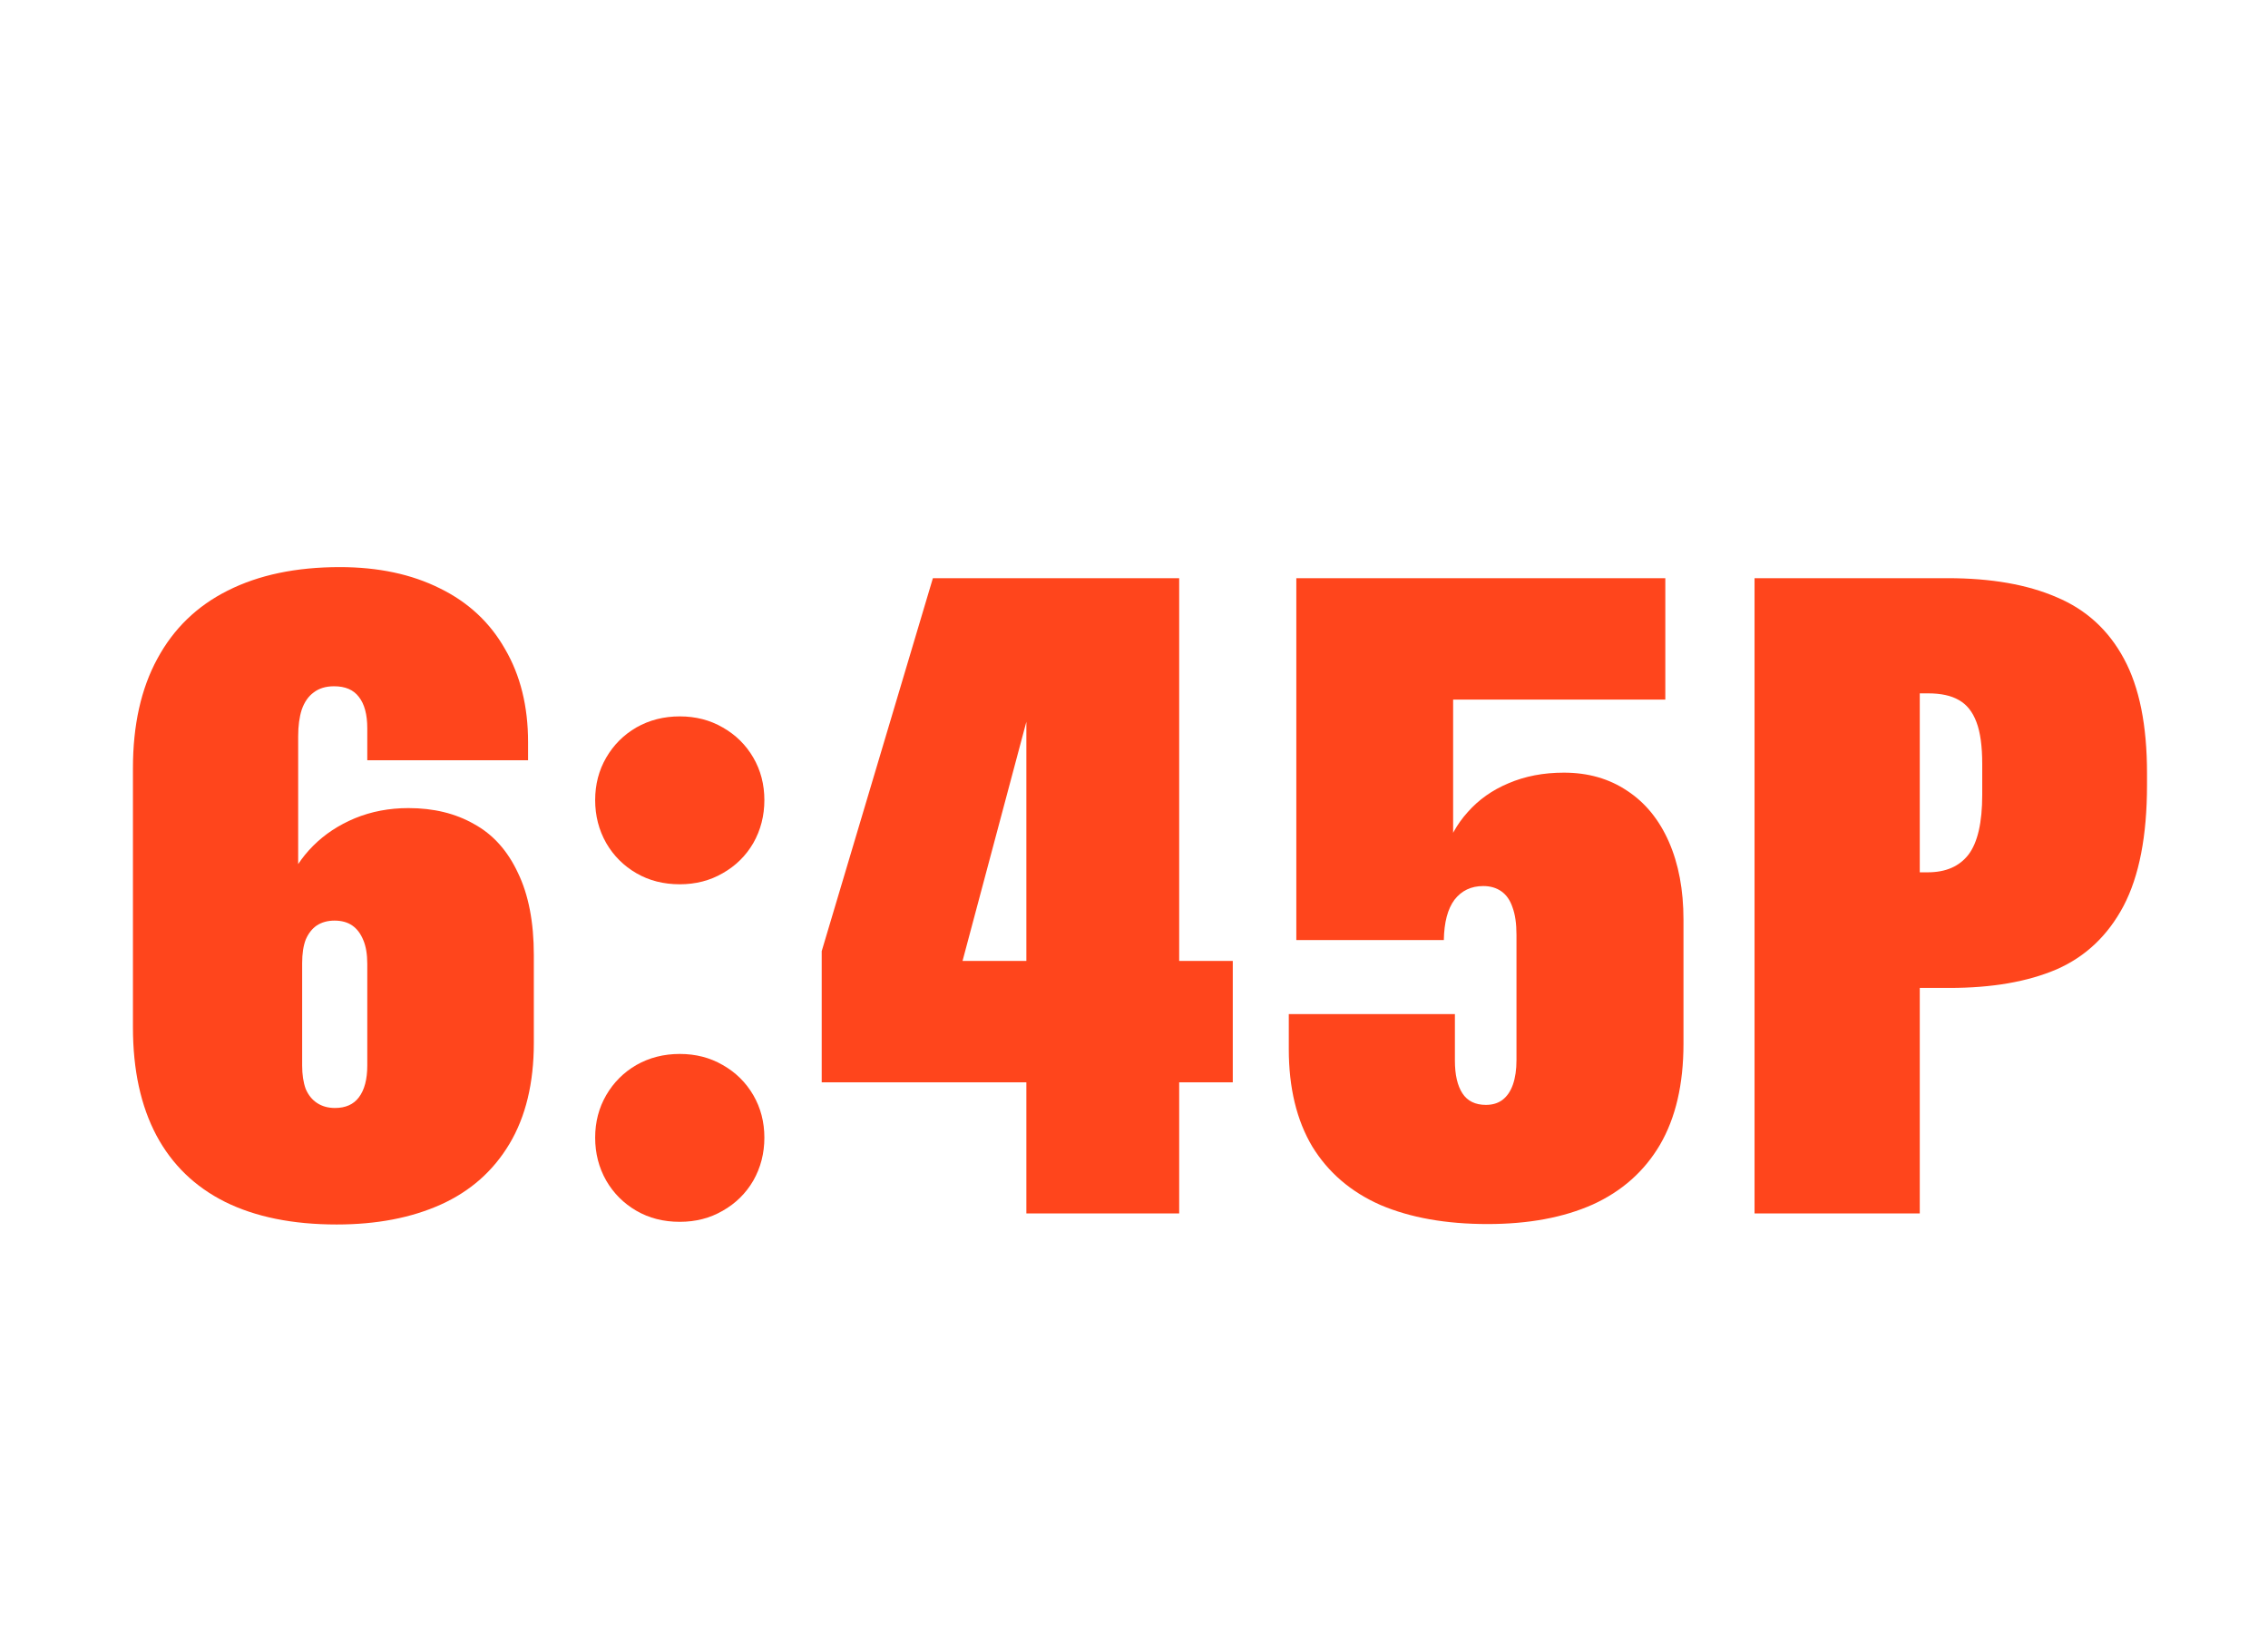
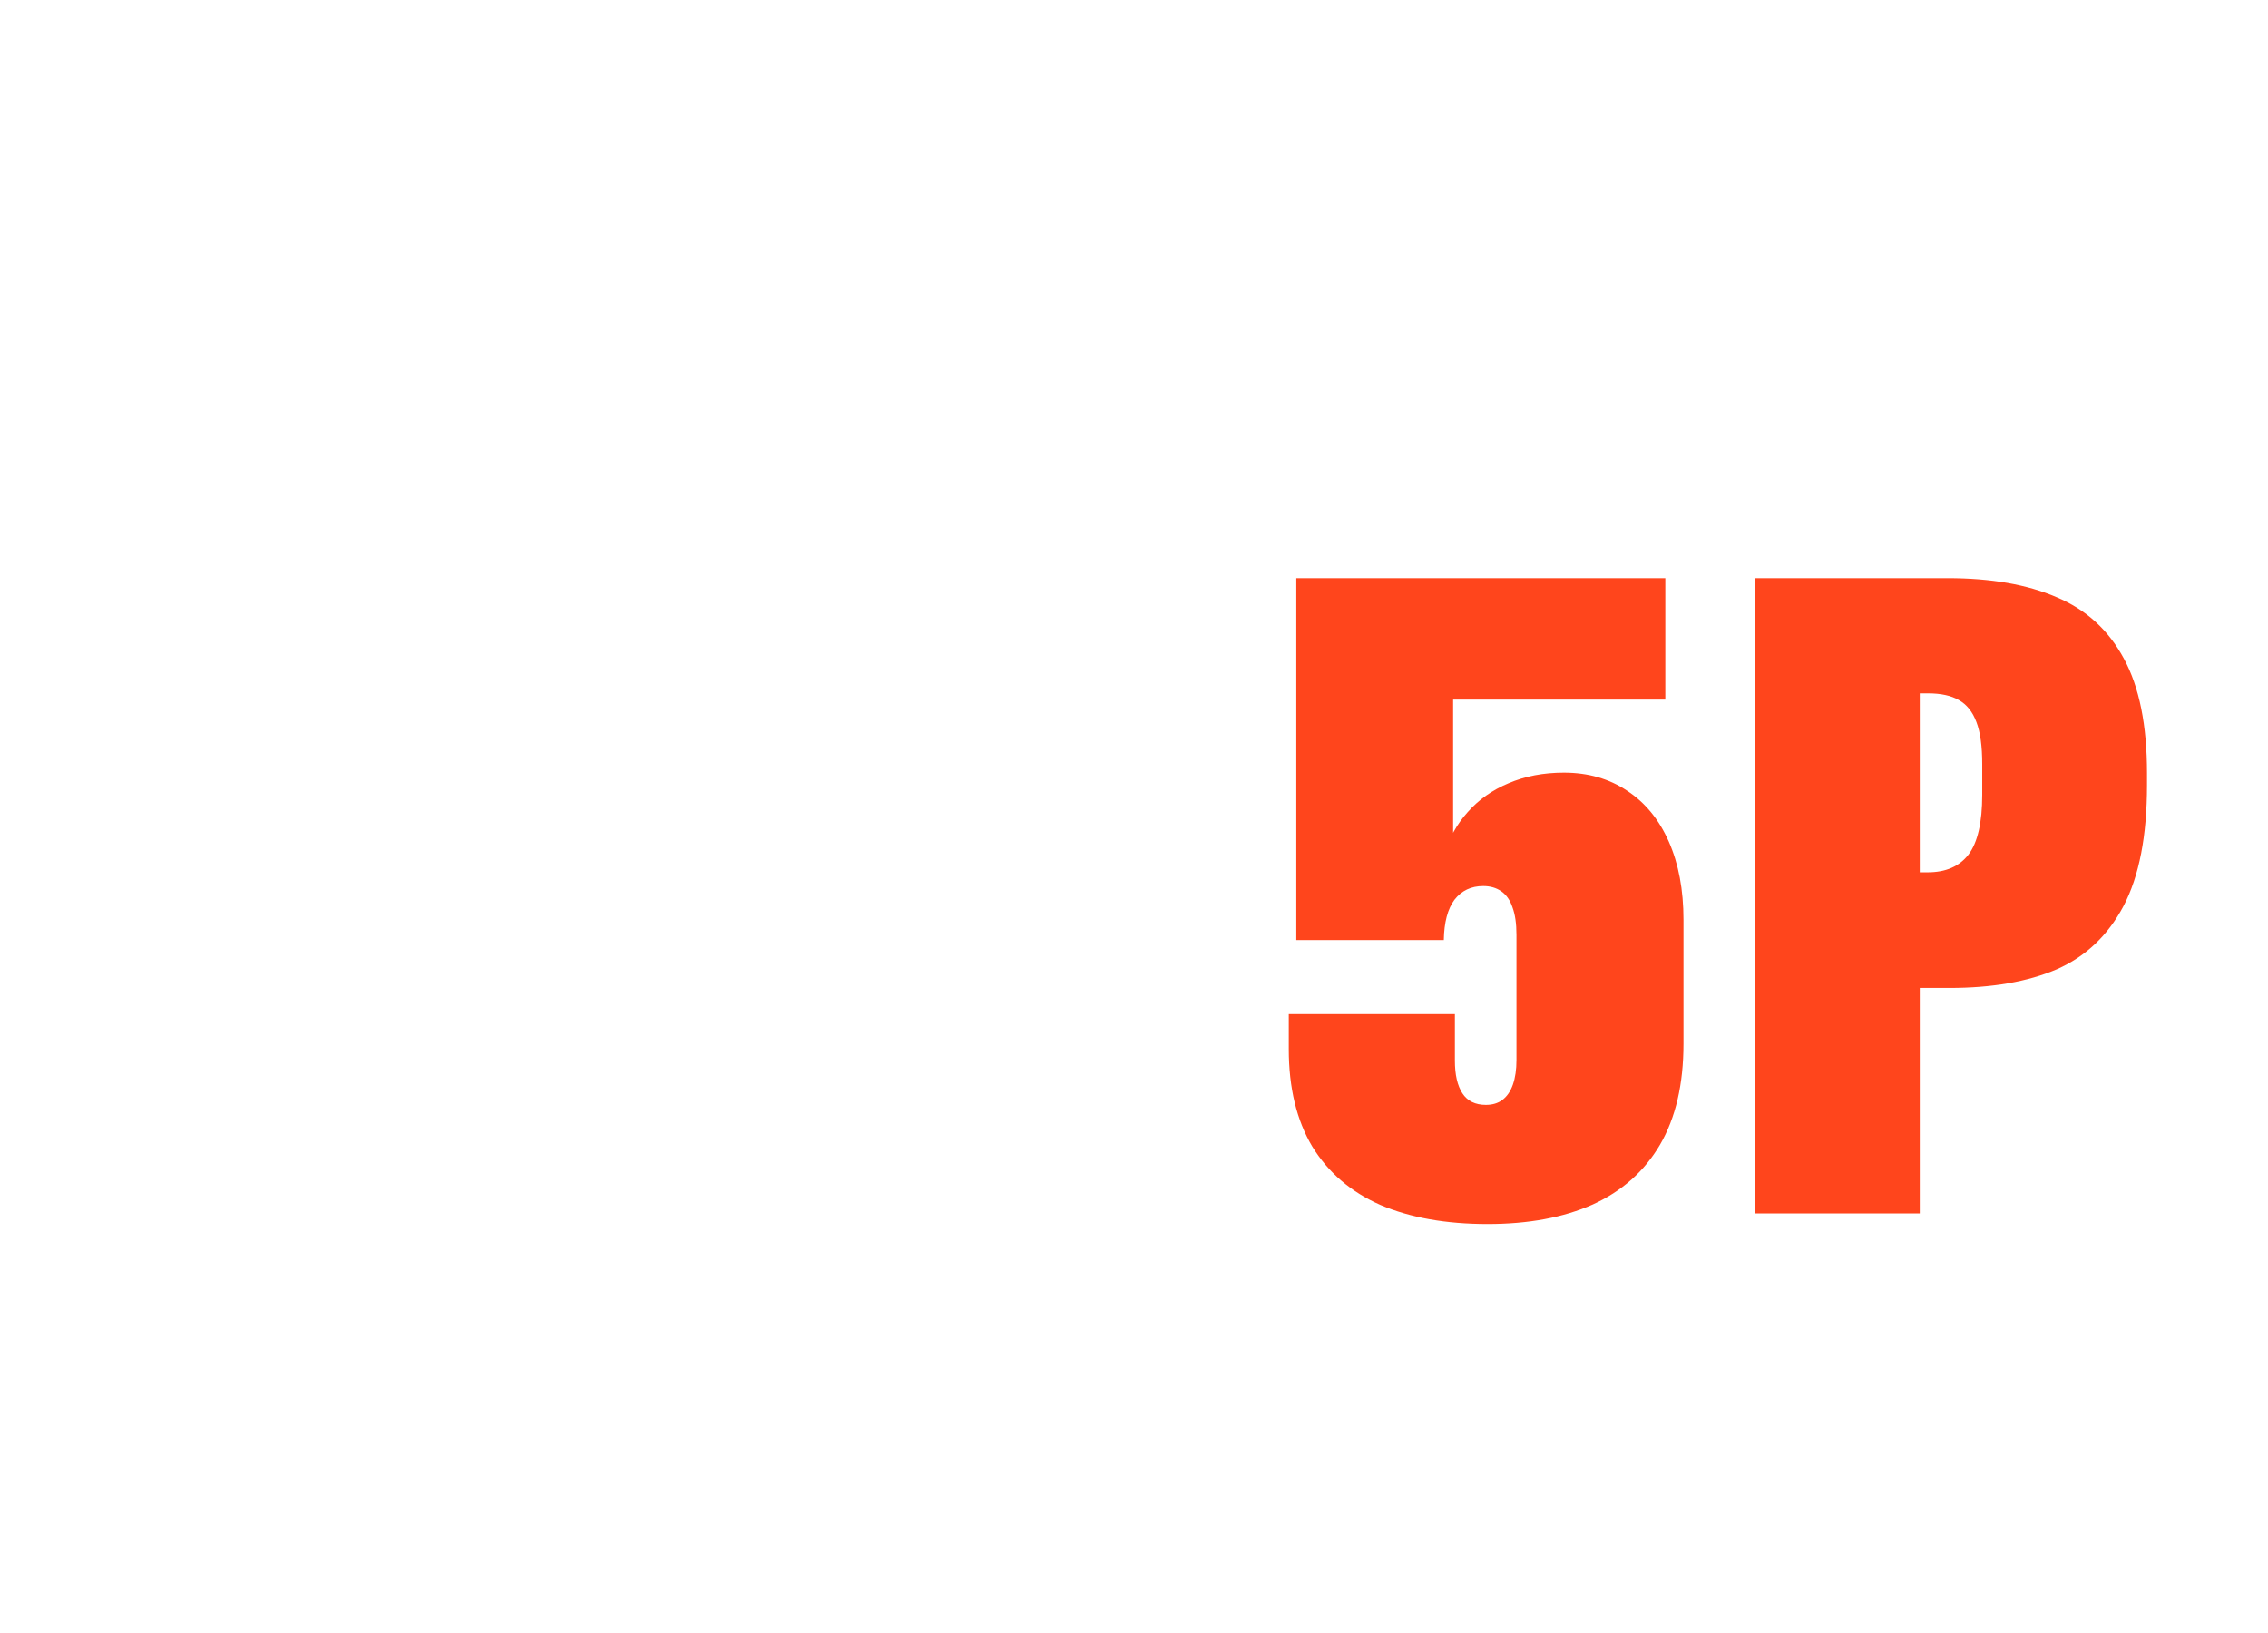
<svg xmlns="http://www.w3.org/2000/svg" width="200" height="144" viewBox="0 0 200 144" fill="none">
-   <path d="M29.692 107.977C25.812 107.977 22.531 107.312 19.848 105.984C17.192 104.656 15.174 102.703 13.794 100.125C12.414 97.521 11.723 94.344 11.723 90.594V67.742C11.723 63.94 12.44 60.724 13.872 58.094C15.304 55.438 17.375 53.432 20.083 52.078C22.817 50.698 26.111 50.008 29.966 50.008C33.351 50.008 36.294 50.633 38.794 51.883C41.294 53.107 43.208 54.891 44.536 57.234C45.89 59.552 46.567 62.286 46.567 65.438V67.039H32.388V64.227C32.388 63.003 32.14 62.078 31.645 61.453C31.177 60.828 30.447 60.516 29.458 60.516C28.729 60.516 28.13 60.698 27.661 61.062C27.192 61.401 26.841 61.909 26.606 62.586C26.398 63.237 26.294 64.018 26.294 64.93C26.294 69.383 26.294 73.836 26.294 78.289L25.356 78.016C25.851 76.74 26.606 75.594 27.622 74.578C28.637 73.562 29.861 72.755 31.294 72.156C32.752 71.557 34.328 71.258 36.02 71.258C38.234 71.258 40.161 71.727 41.802 72.664C43.468 73.576 44.757 75.008 45.669 76.961C46.606 78.888 47.075 81.31 47.075 84.227V91.961C47.075 95.503 46.359 98.471 44.927 100.867C43.494 103.263 41.476 105.047 38.872 106.219C36.268 107.391 33.208 107.977 29.692 107.977ZM29.536 97.703C30.473 97.703 31.177 97.391 31.645 96.766C32.14 96.115 32.388 95.177 32.388 93.953V85.008C32.388 84.148 32.27 83.445 32.036 82.898C31.802 82.326 31.476 81.896 31.059 81.609C30.643 81.323 30.122 81.18 29.497 81.18C28.898 81.18 28.377 81.323 27.934 81.609C27.518 81.896 27.192 82.312 26.958 82.859C26.75 83.406 26.645 84.096 26.645 84.93V93.953C26.645 94.76 26.75 95.451 26.958 96.023C27.192 96.57 27.531 96.987 27.973 97.273C28.416 97.56 28.937 97.703 29.536 97.703Z" fill="#FF451C" />
-   <path d="M59.944 107.742C58.511 107.742 57.235 107.417 56.116 106.766C54.996 106.115 54.11 105.229 53.459 104.109C52.808 102.964 52.483 101.701 52.483 100.32C52.483 98.94 52.808 97.69 53.459 96.57C54.11 95.451 54.996 94.565 56.116 93.914C57.261 93.263 58.538 92.938 59.944 92.938C61.35 92.938 62.613 93.263 63.733 93.914C64.879 94.565 65.777 95.451 66.428 96.57C67.079 97.69 67.405 98.94 67.405 100.32C67.405 101.701 67.079 102.964 66.428 104.109C65.777 105.229 64.879 106.115 63.733 106.766C62.613 107.417 61.35 107.742 59.944 107.742ZM59.944 77.977C58.511 77.977 57.235 77.651 56.116 77C54.996 76.349 54.11 75.463 53.459 74.344C52.808 73.198 52.483 71.935 52.483 70.555C52.483 69.174 52.808 67.924 53.459 66.805C54.11 65.685 54.996 64.799 56.116 64.148C57.261 63.497 58.538 63.172 59.944 63.172C61.35 63.172 62.613 63.497 63.733 64.148C64.879 64.799 65.777 65.685 66.428 66.805C67.079 67.924 67.405 69.174 67.405 70.555C67.405 71.935 67.079 73.198 66.428 74.344C65.777 75.463 64.879 76.349 63.733 77C62.613 77.651 61.35 77.977 59.944 77.977Z" fill="#FF451C" />
-   <path d="M90.508 60.359L91.25 60.867L84.297 86.922L82.227 84.734H108.711V95.438H72.461V83.875L82.266 50.984H103.984V107H90.508V60.359Z" fill="#FF451C" />
  <path d="M131.189 107.938C127.517 107.938 124.366 107.378 121.736 106.258C119.132 105.112 117.127 103.393 115.72 101.102C114.34 98.784 113.65 95.919 113.65 92.508V89.422H128.298V93.523C128.298 94.773 128.52 95.737 128.963 96.414C129.405 97.091 130.095 97.43 131.033 97.43C131.606 97.43 132.088 97.287 132.478 97C132.895 96.688 133.207 96.232 133.416 95.633C133.624 95.034 133.728 94.318 133.728 93.484V82.43C133.728 81.44 133.611 80.633 133.377 80.008C133.168 79.383 132.843 78.914 132.4 78.602C131.957 78.289 131.423 78.133 130.798 78.133C129.731 78.133 128.884 78.537 128.259 79.344C127.66 80.151 127.348 81.336 127.322 82.898H114.314V50.984H146.853V61.688H128.142V76.375L127.4 75.281C127.791 73.901 128.468 72.677 129.431 71.609C130.395 70.516 131.593 69.669 133.025 69.07C134.483 68.445 136.111 68.133 137.908 68.133C140.043 68.133 141.905 68.667 143.494 69.734C145.082 70.776 146.306 72.273 147.166 74.227C148.025 76.18 148.455 78.471 148.455 81.102V92.039C148.455 95.607 147.765 98.576 146.384 100.945C145.004 103.289 143.025 105.047 140.447 106.219C137.869 107.365 134.783 107.938 131.189 107.938Z" fill="#FF451C" />
  <path d="M154.722 50.984H171.753C175.581 50.984 178.784 51.544 181.363 52.664C183.967 53.758 185.946 55.568 187.3 58.094C188.654 60.594 189.331 63.953 189.331 68.172V69.227C189.331 73.706 188.641 77.26 187.261 79.891C185.881 82.495 183.915 84.357 181.363 85.477C178.81 86.57 175.659 87.117 171.909 87.117H169.292V107H154.722V50.984ZM169.995 76.922C171.584 76.922 172.782 76.401 173.589 75.359C174.396 74.292 174.8 72.534 174.8 70.086V67.391C174.8 65.802 174.631 64.565 174.292 63.68C173.954 62.768 173.433 62.117 172.73 61.727C172.053 61.336 171.154 61.141 170.034 61.141H169.292V76.922H169.995Z" fill="#FF451C" />
</svg>